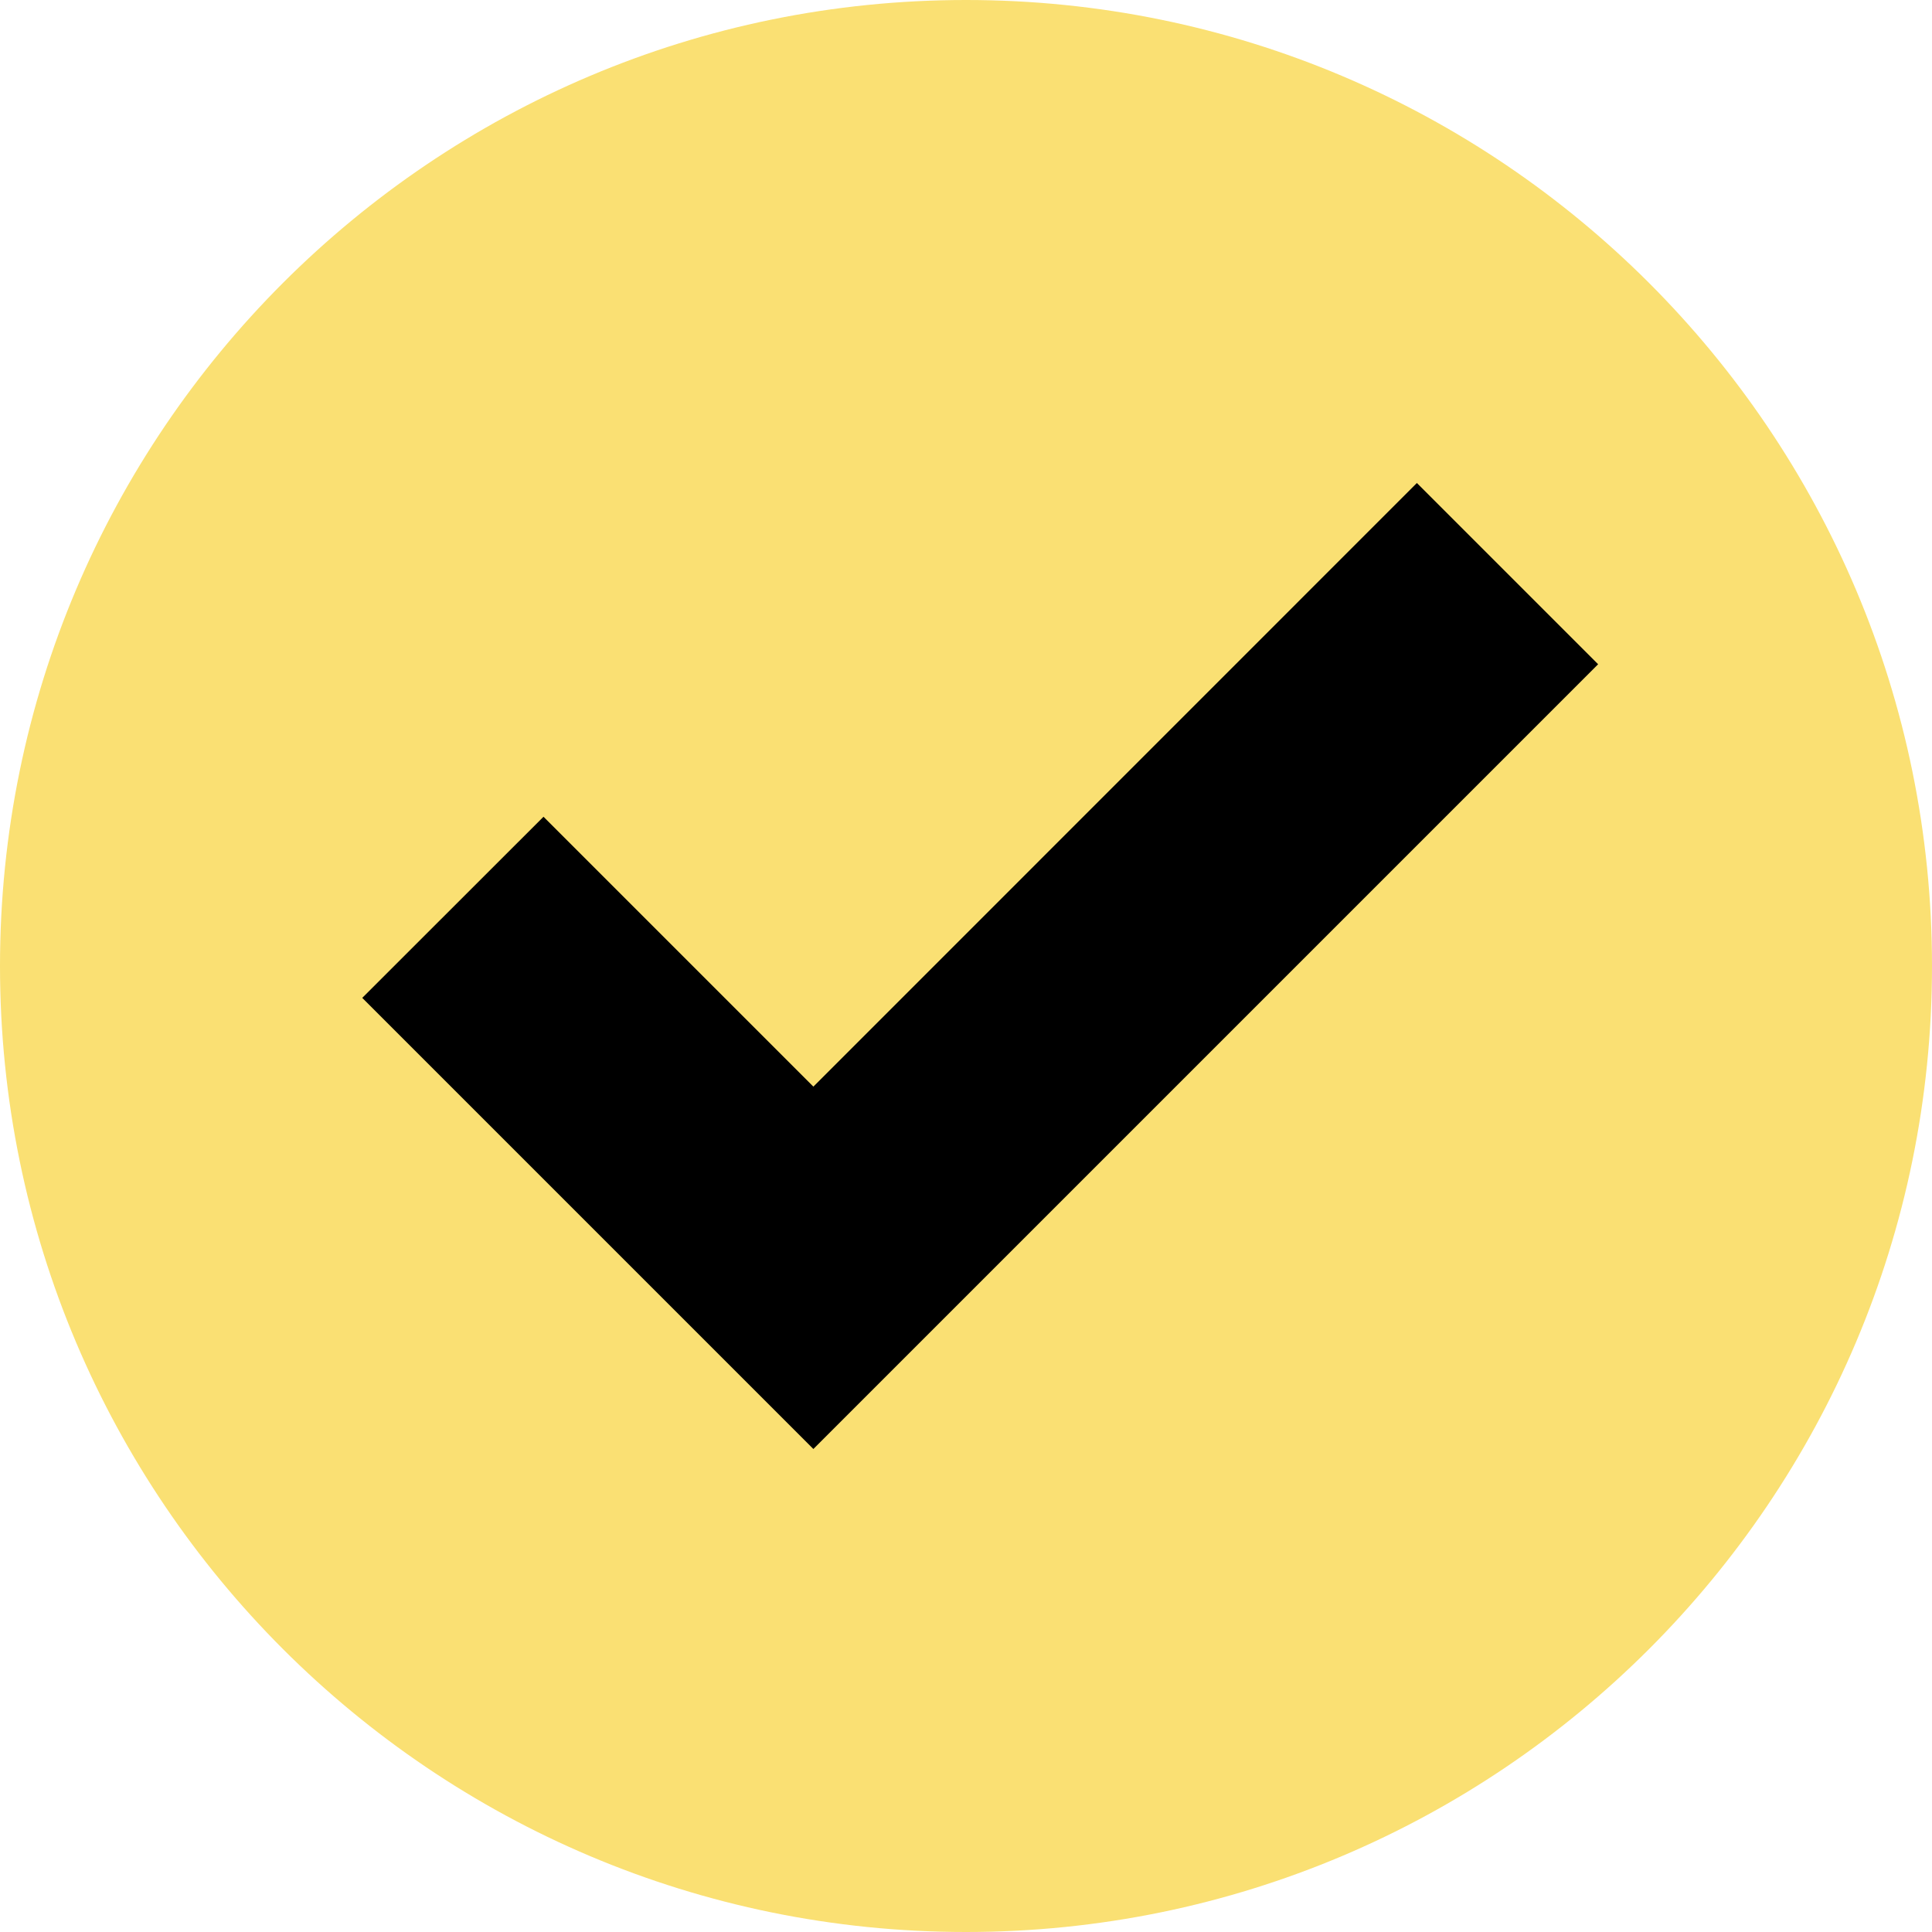
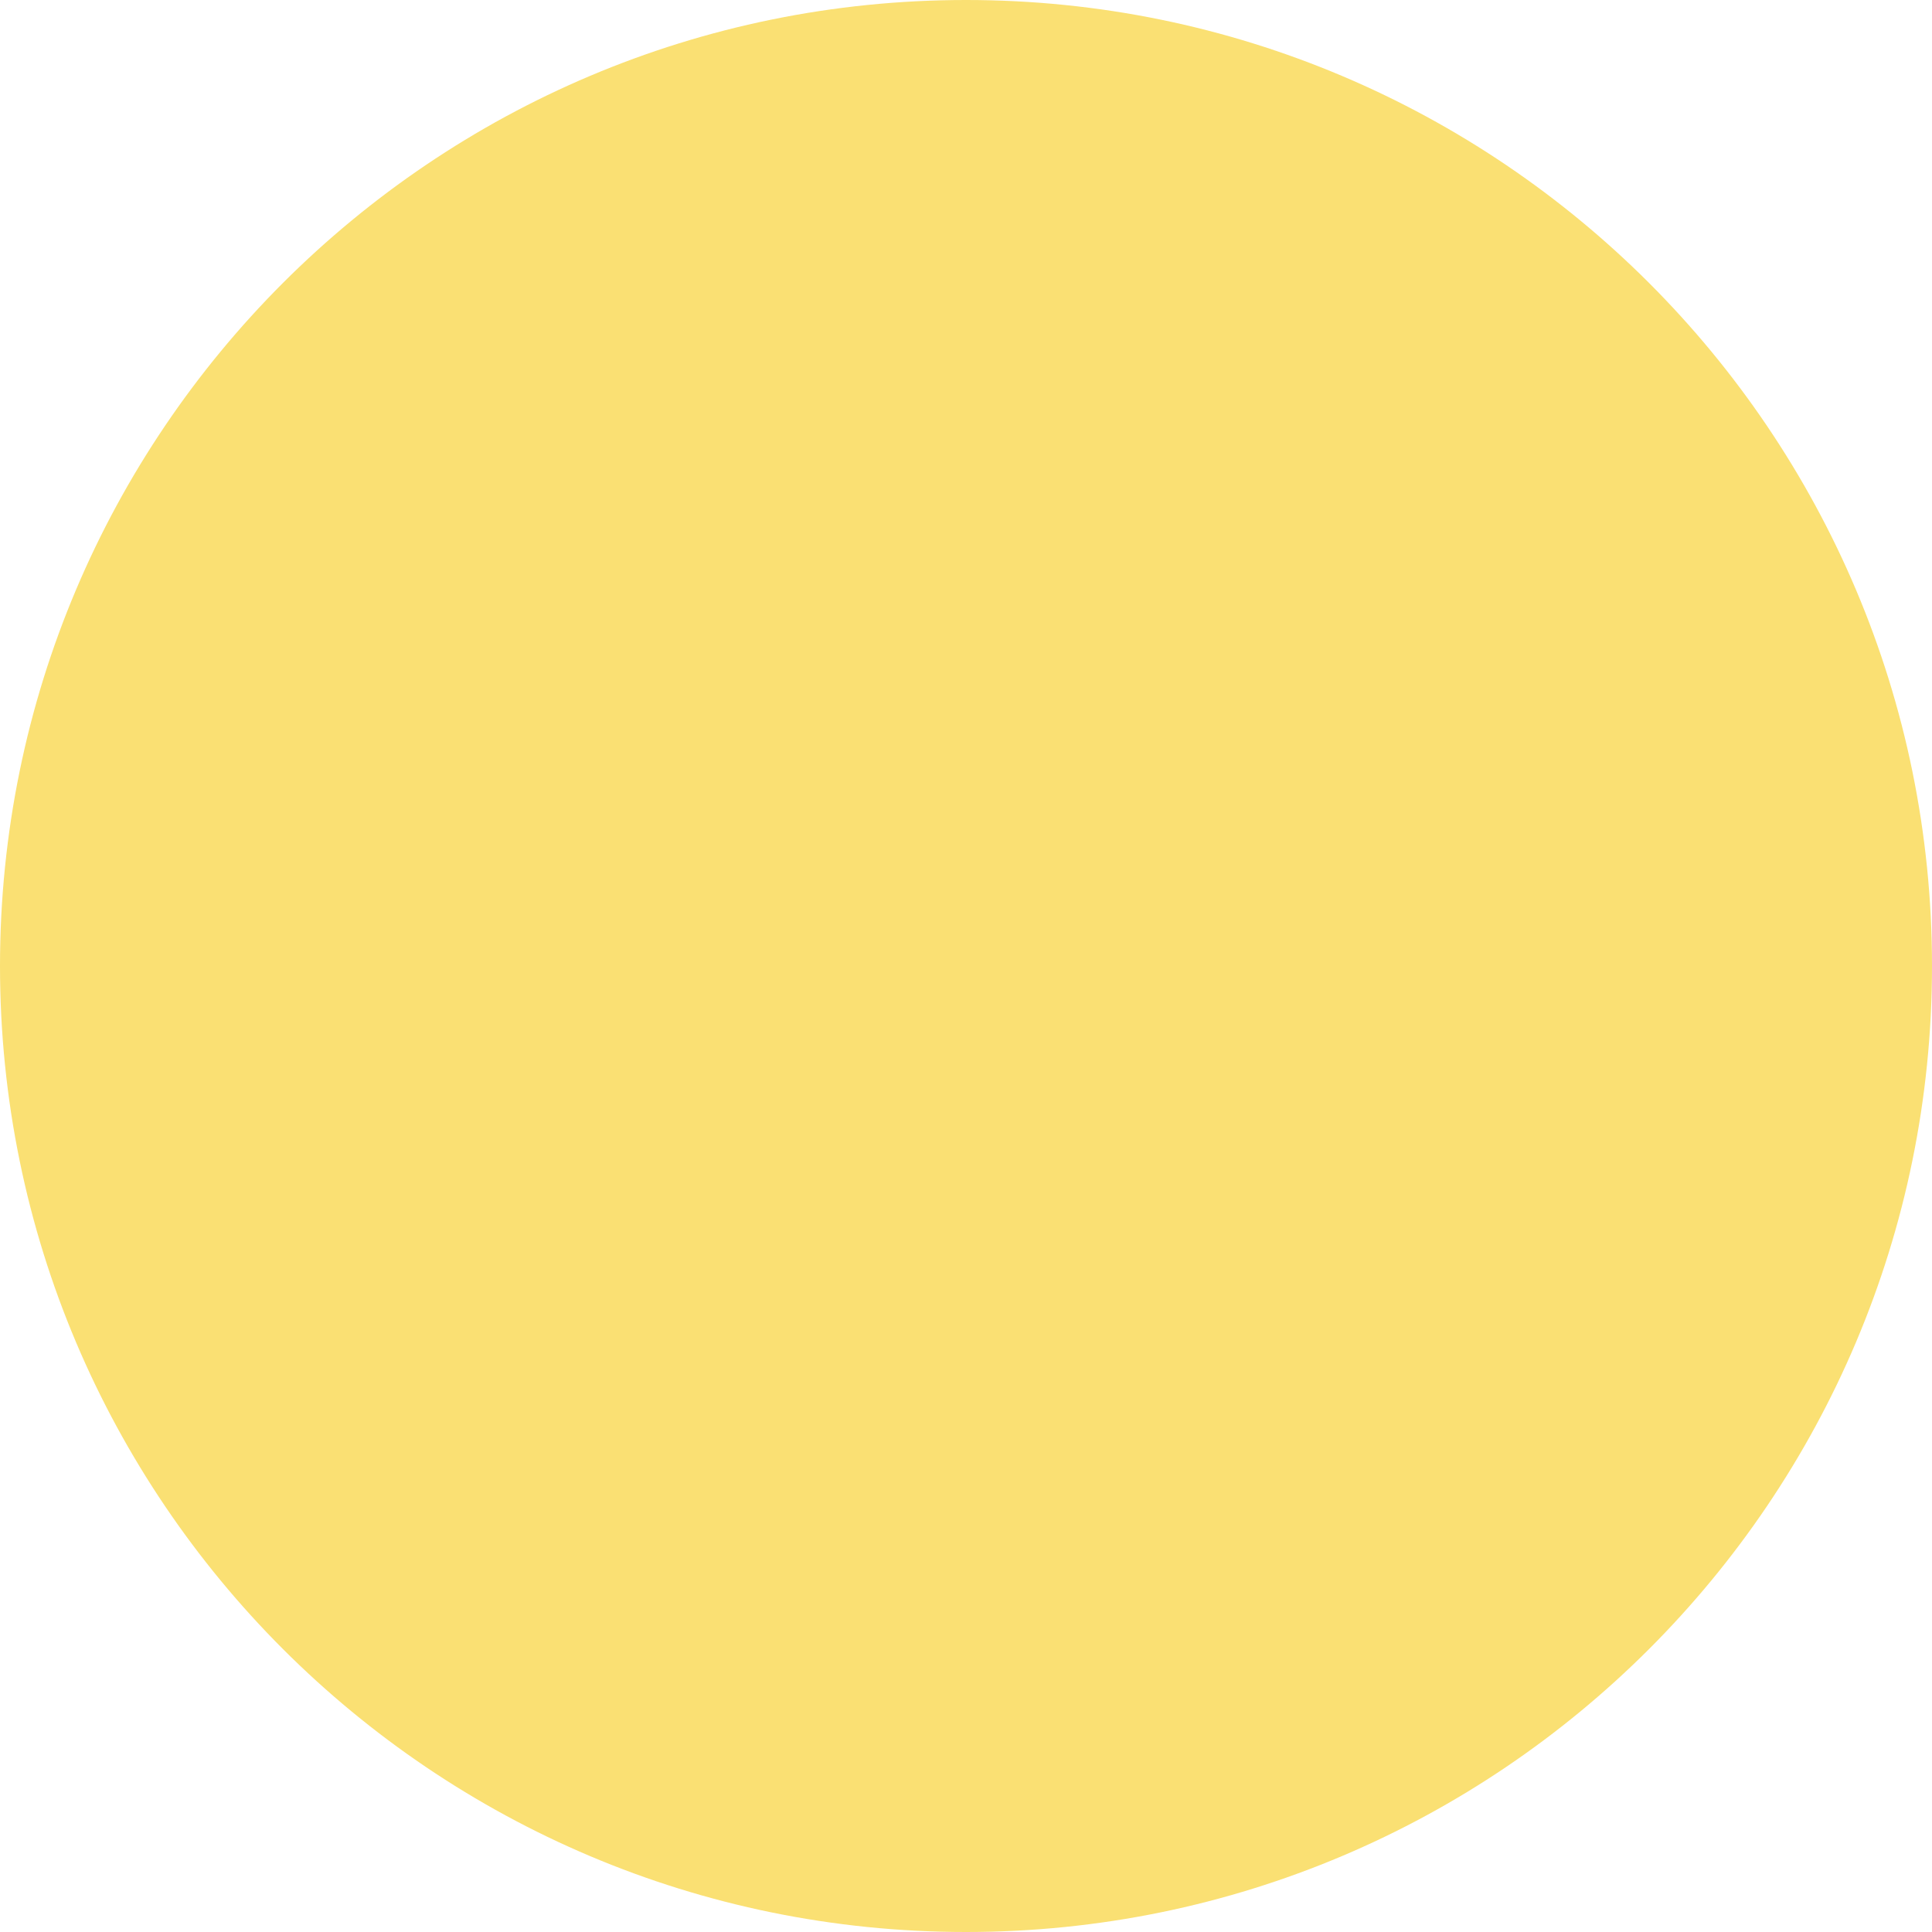
<svg xmlns="http://www.w3.org/2000/svg" width="16" height="16" viewBox="0 0 16 16" fill="none">
  <path d="M8 16C12.418 16 16 12.418 16 8C16 3.582 12.418 0 8 0C3.582 0 0 3.582 0 8C0 12.418 3.582 16 8 16Z" fill="#FAE073" />
-   <path d="M6.736 12L3 8.264L4.501 6.764L6.736 8.999L11.734 4L13.235 5.501L6.736 12Z" fill="black" />
</svg>